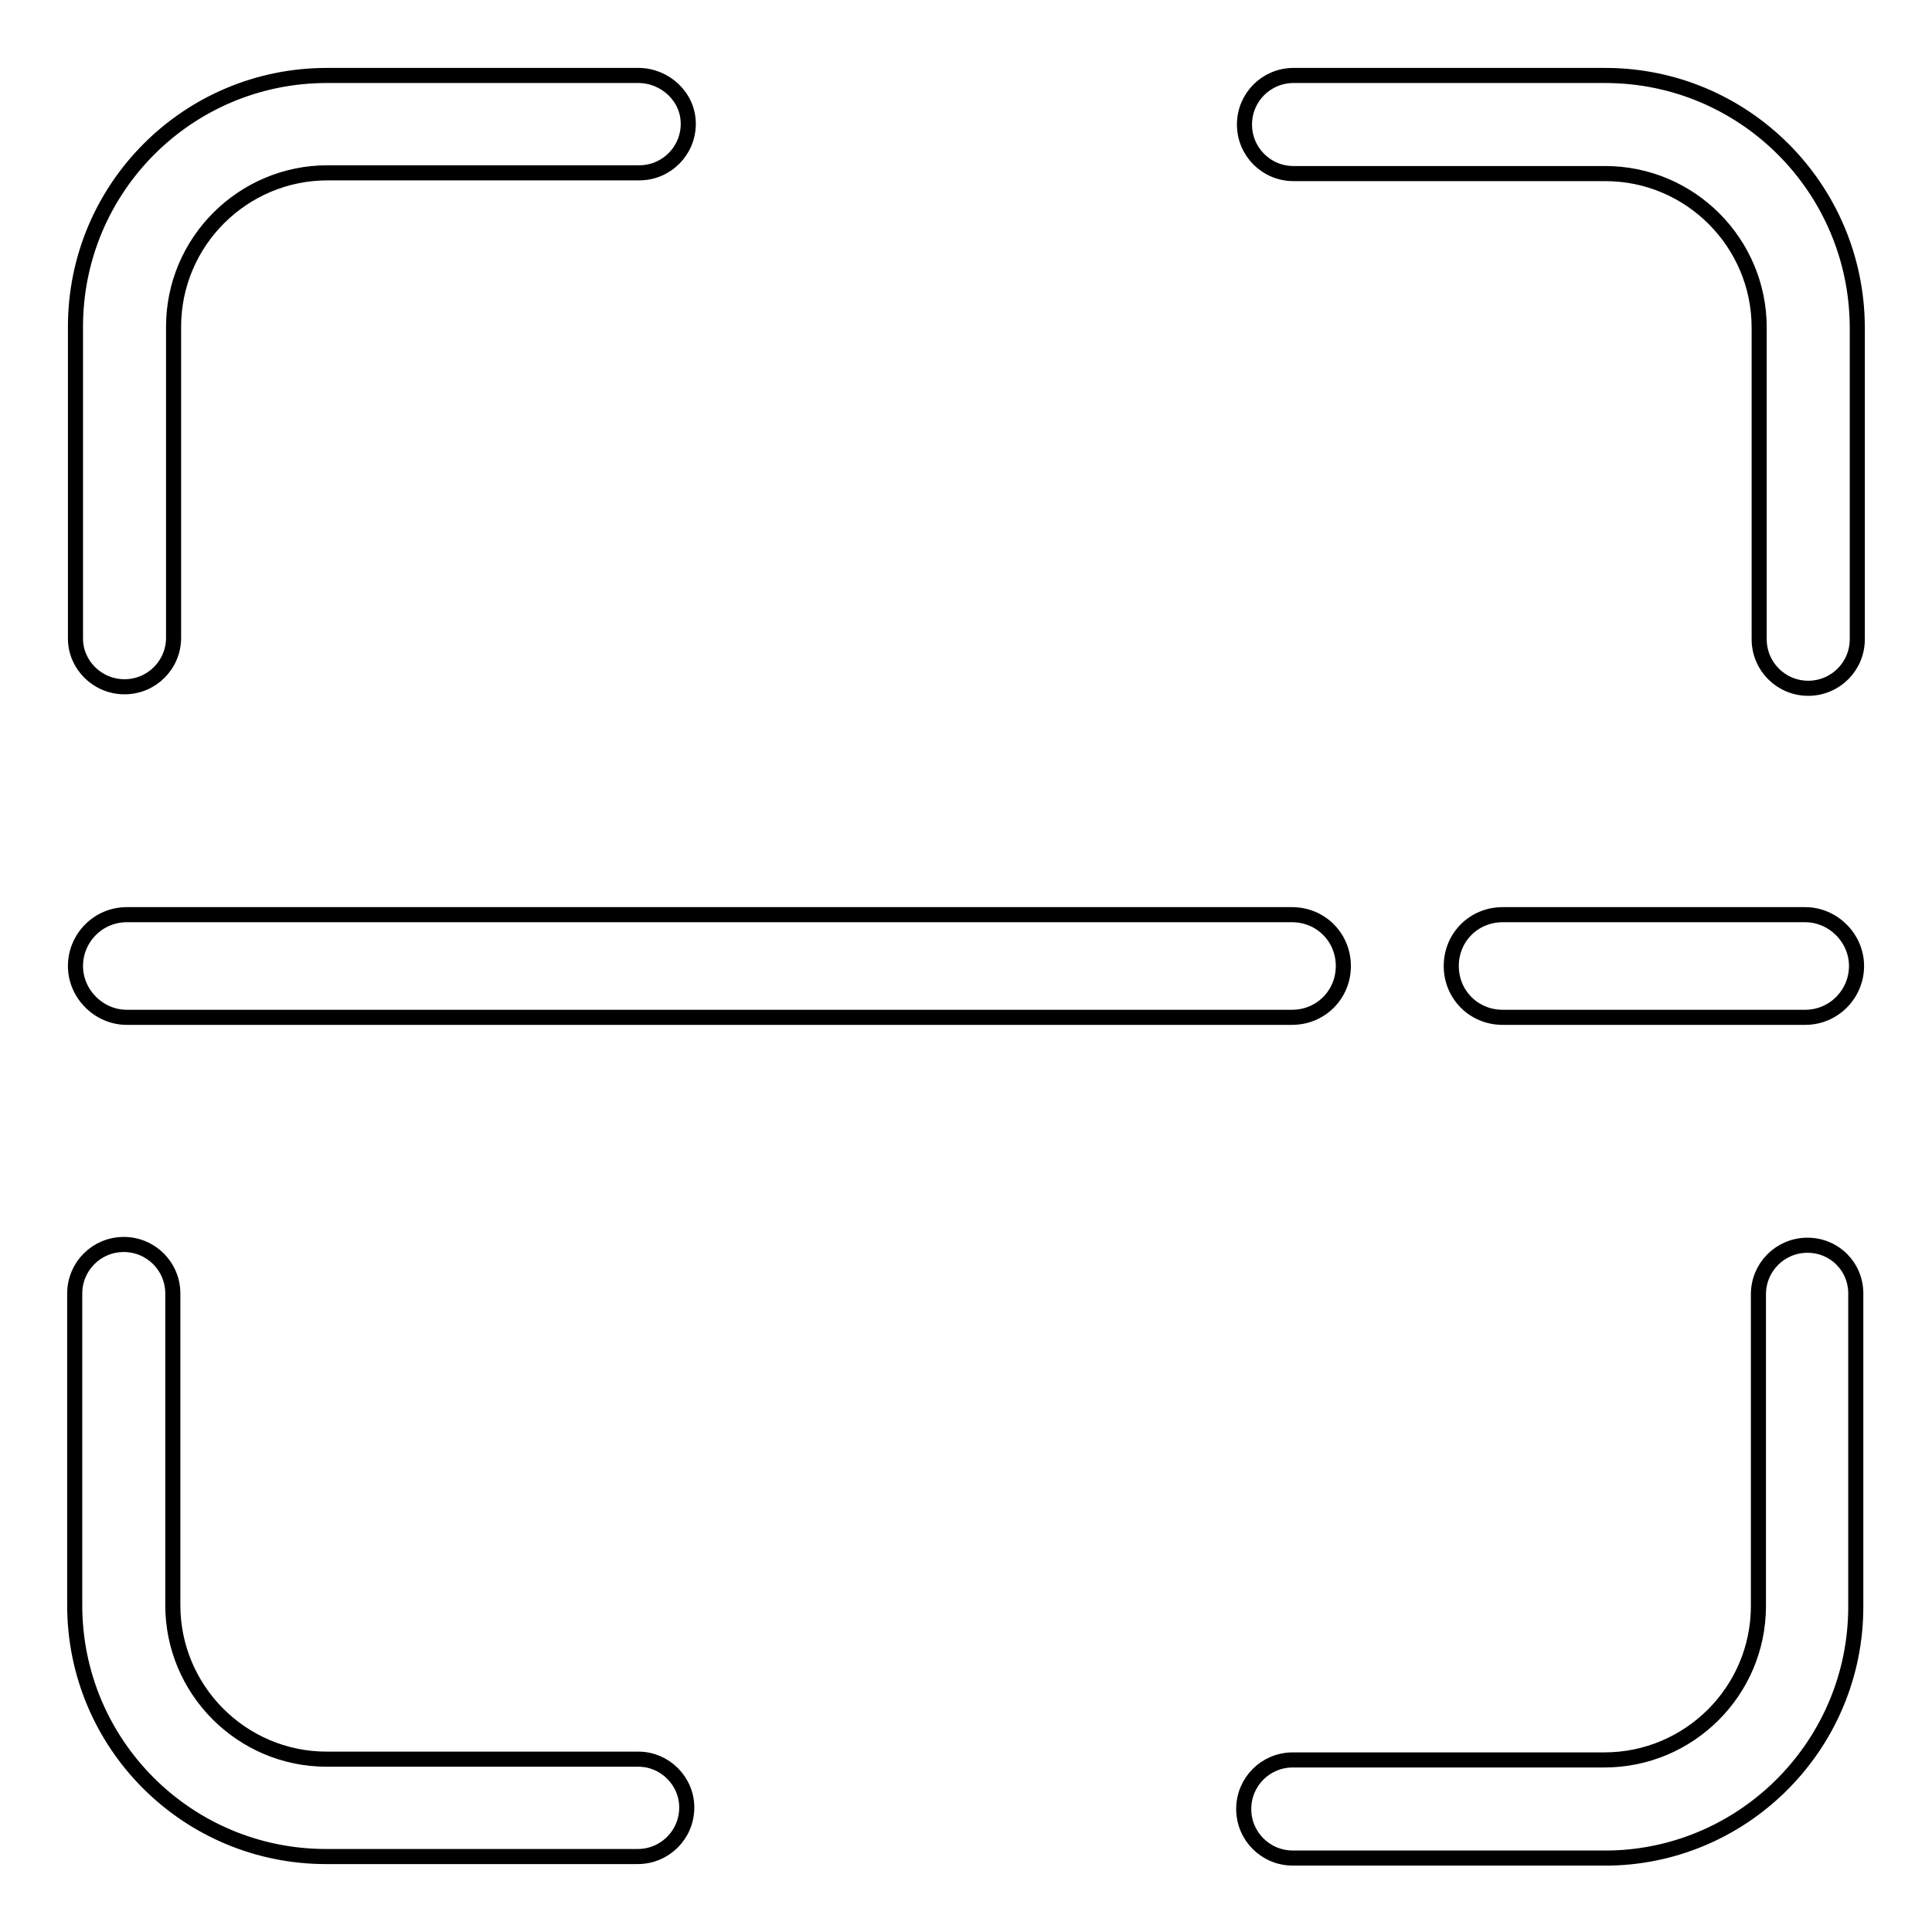
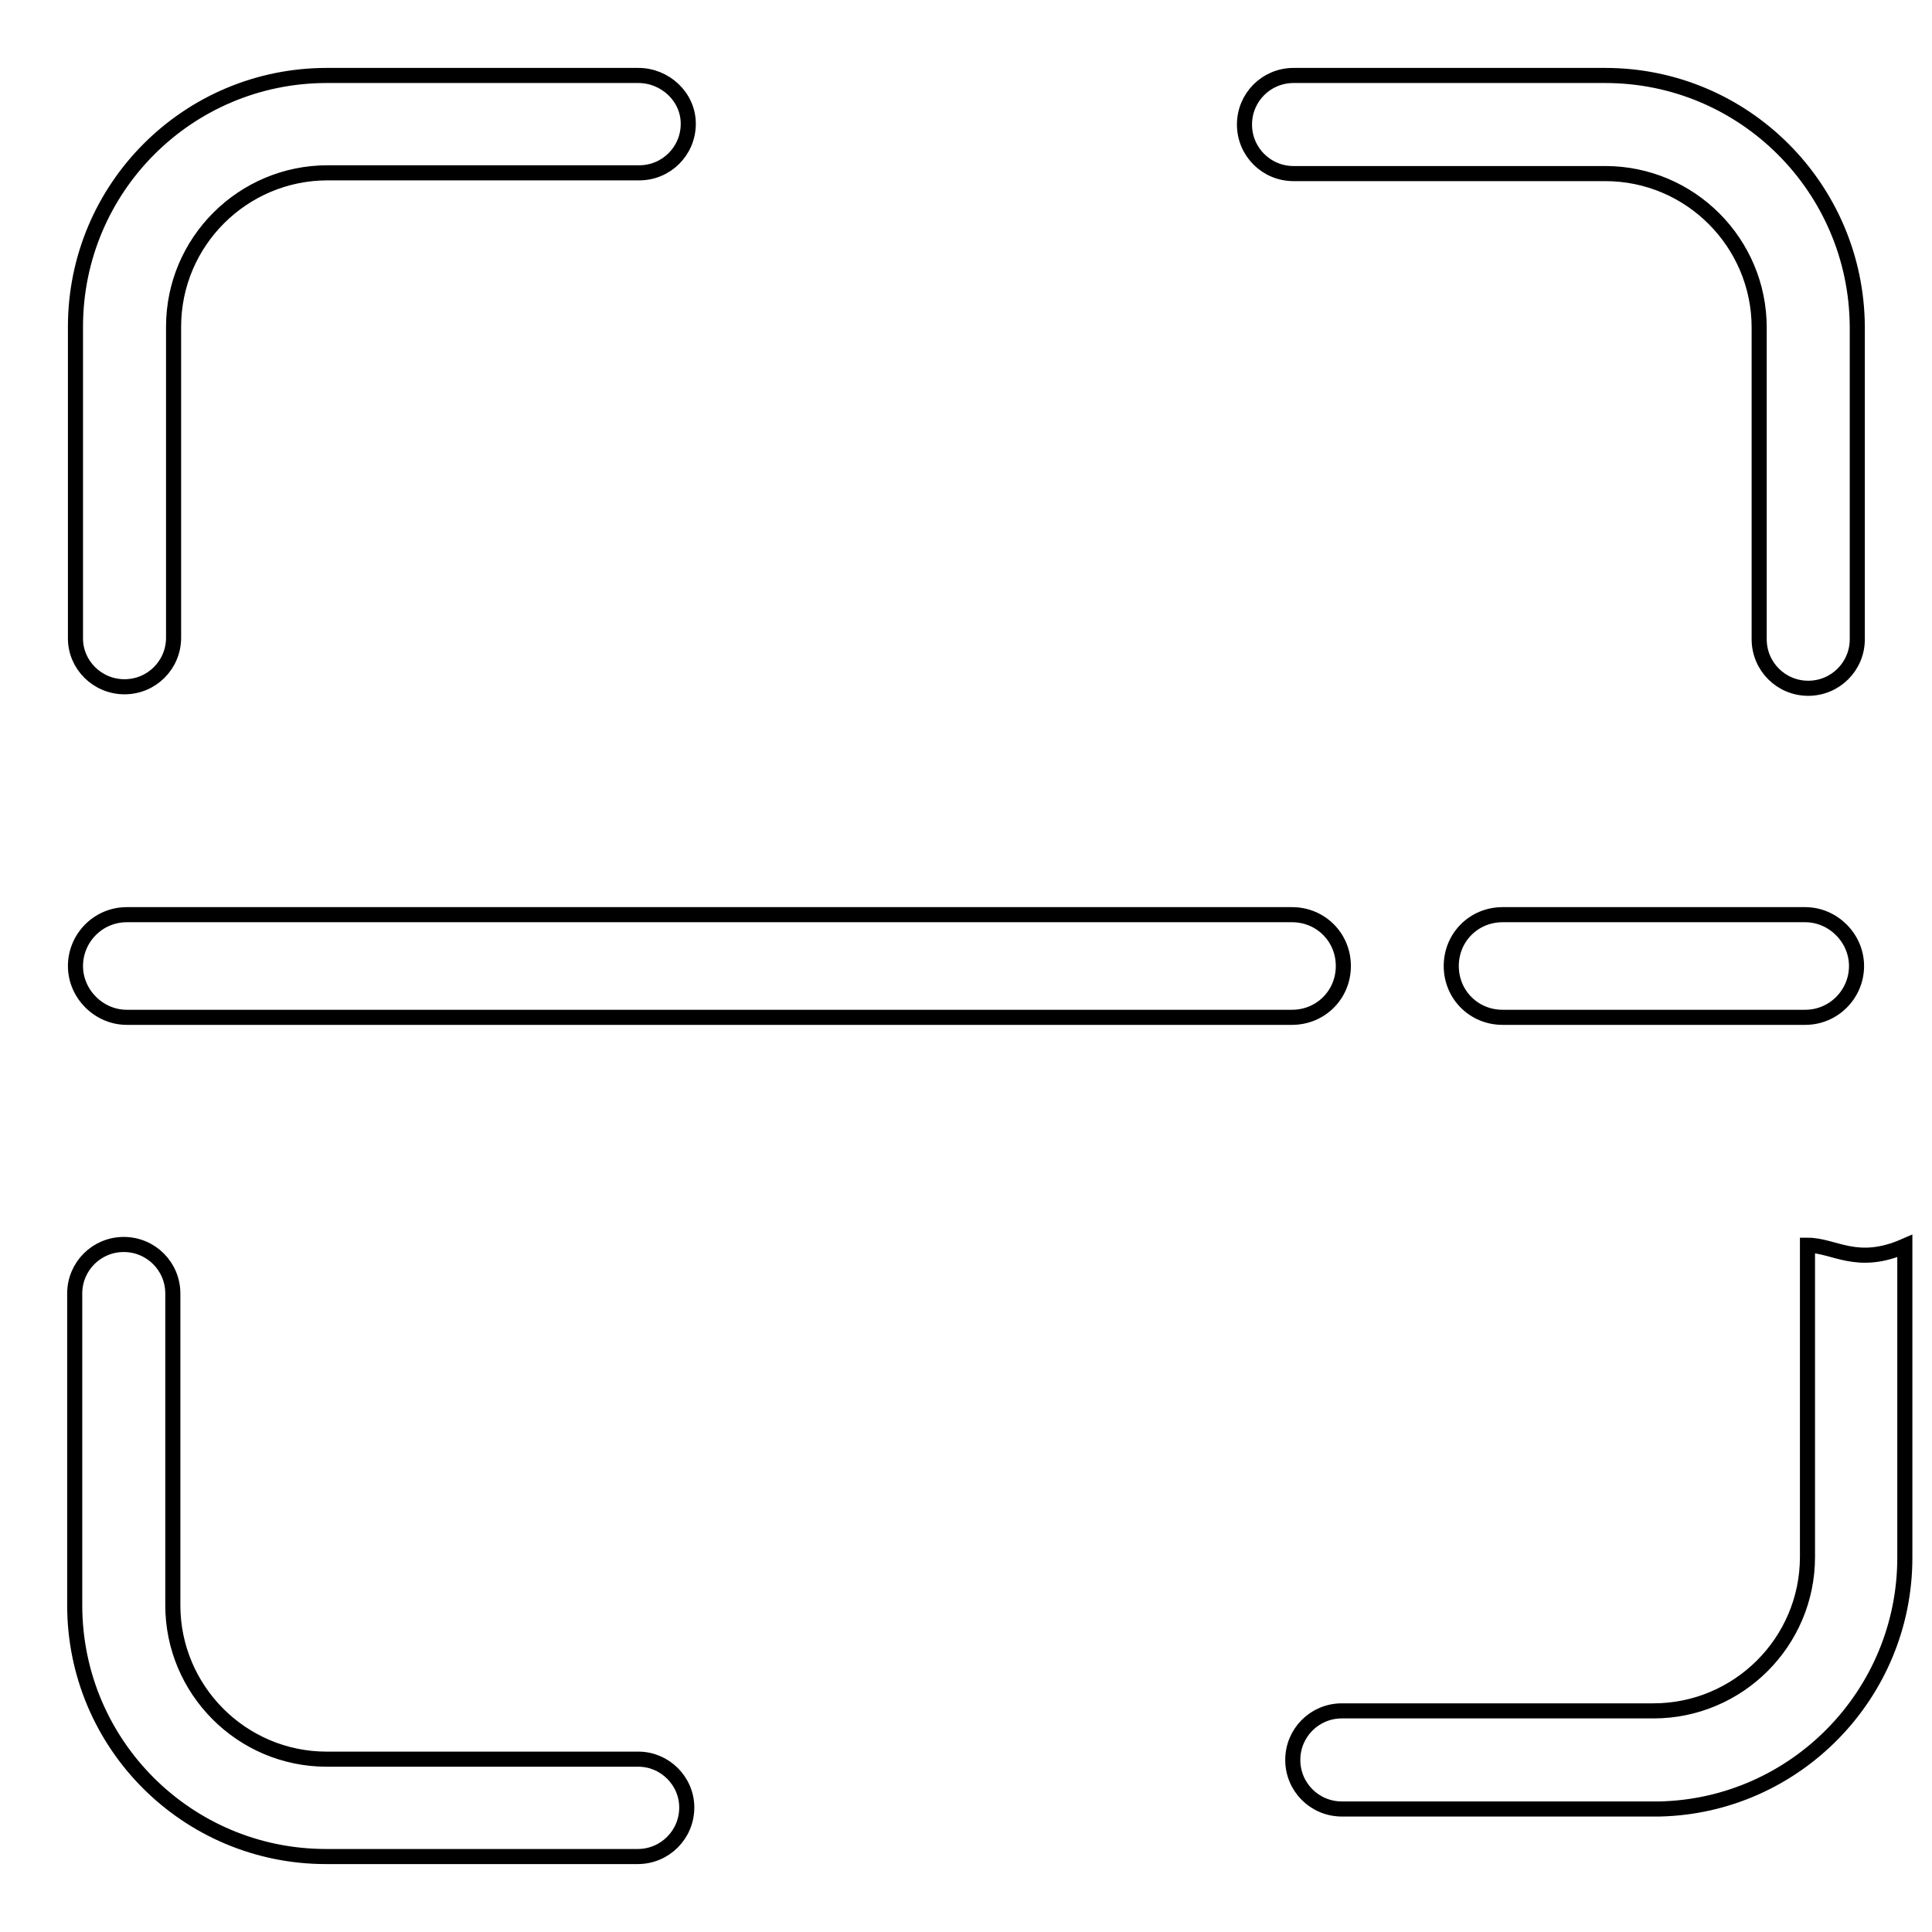
<svg xmlns="http://www.w3.org/2000/svg" version="1.1" x="0px" y="0px" viewBox="0 0 256 256" enable-background="new 0 0 256 256" xml:space="preserve">
  <g>
-     <path stroke-width="2" fill-opacity="0" stroke="#000000" d="M16.8,134.8h154.4c3.8,0,6.8-3,6.8-6.8c0-3.8-3-6.8-6.8-6.8H16.8c-3.8,0-6.8,3.1-6.8,6.8 S13.1,134.8,16.8,134.8z M239.2,121.2h-40.1c-3.8,0-6.8,3-6.8,6.8c0,3.8,3,6.8,6.8,6.8h40.1c3.8,0,6.8-3.1,6.8-6.8 S242.9,121.2,239.2,121.2z M16.5,91c3.6,0,6.5-2.9,6.5-6.5V43.3c0-11.3,9.2-20.4,20.4-20.4h41.3c3.6,0,6.5-2.9,6.5-6.5 S88.1,10,84.6,10H43.3C24.9,10,10,24.9,10,43.3v41.3C10,88.1,12.9,91,16.5,91z M212.7,10h-41.3c-3.6,0-6.5,2.9-6.5,6.5 s2.9,6.5,6.5,6.5h41.3c11.3,0,20.4,9.2,20.4,20.4v41.3c0,3.6,2.9,6.5,6.5,6.5c3.6,0,6.5-2.9,6.5-6.5V43.3 C246,24.9,231.1,10,212.7,10z M239.5,165c-3.6,0-6.5,2.9-6.5,6.5v41.3c0,11.3-9.2,20.4-20.4,20.4h-41.3c-3.6,0-6.5,2.9-6.5,6.5 c0,3.6,2.9,6.5,6.5,6.5h42.1c18-0.4,32.5-15.2,32.5-33.3v-41.3C246,167.9,243.1,165,239.5,165z M84.6,233.1H43.3 c-11.3,0-20.4-9.2-20.4-20.4v-41.3c0-3.6-2.9-6.5-6.5-6.5s-6.5,2.9-6.5,6.5v41.3c0,18.4,14.9,33.3,33.3,33.3h41.3 c3.6,0,6.5-2.9,6.5-6.5C91,236,88.1,233.1,84.6,233.1z" />
+     <path stroke-width="2" fill-opacity="0" stroke="#000000" d="M16.8,134.8h154.4c3.8,0,6.8-3,6.8-6.8c0-3.8-3-6.8-6.8-6.8H16.8c-3.8,0-6.8,3.1-6.8,6.8 S13.1,134.8,16.8,134.8z M239.2,121.2h-40.1c-3.8,0-6.8,3-6.8,6.8c0,3.8,3,6.8,6.8,6.8h40.1c3.8,0,6.8-3.1,6.8-6.8 S242.9,121.2,239.2,121.2z M16.5,91c3.6,0,6.5-2.9,6.5-6.5V43.3c0-11.3,9.2-20.4,20.4-20.4h41.3c3.6,0,6.5-2.9,6.5-6.5 S88.1,10,84.6,10H43.3C24.9,10,10,24.9,10,43.3v41.3C10,88.1,12.9,91,16.5,91z M212.7,10h-41.3c-3.6,0-6.5,2.9-6.5,6.5 s2.9,6.5,6.5,6.5h41.3c11.3,0,20.4,9.2,20.4,20.4v41.3c0,3.6,2.9,6.5,6.5,6.5c3.6,0,6.5-2.9,6.5-6.5V43.3 C246,24.9,231.1,10,212.7,10z M239.5,165v41.3c0,11.3-9.2,20.4-20.4,20.4h-41.3c-3.6,0-6.5,2.9-6.5,6.5 c0,3.6,2.9,6.5,6.5,6.5h42.1c18-0.4,32.5-15.2,32.5-33.3v-41.3C246,167.9,243.1,165,239.5,165z M84.6,233.1H43.3 c-11.3,0-20.4-9.2-20.4-20.4v-41.3c0-3.6-2.9-6.5-6.5-6.5s-6.5,2.9-6.5,6.5v41.3c0,18.4,14.9,33.3,33.3,33.3h41.3 c3.6,0,6.5-2.9,6.5-6.5C91,236,88.1,233.1,84.6,233.1z" />
  </g>
</svg>